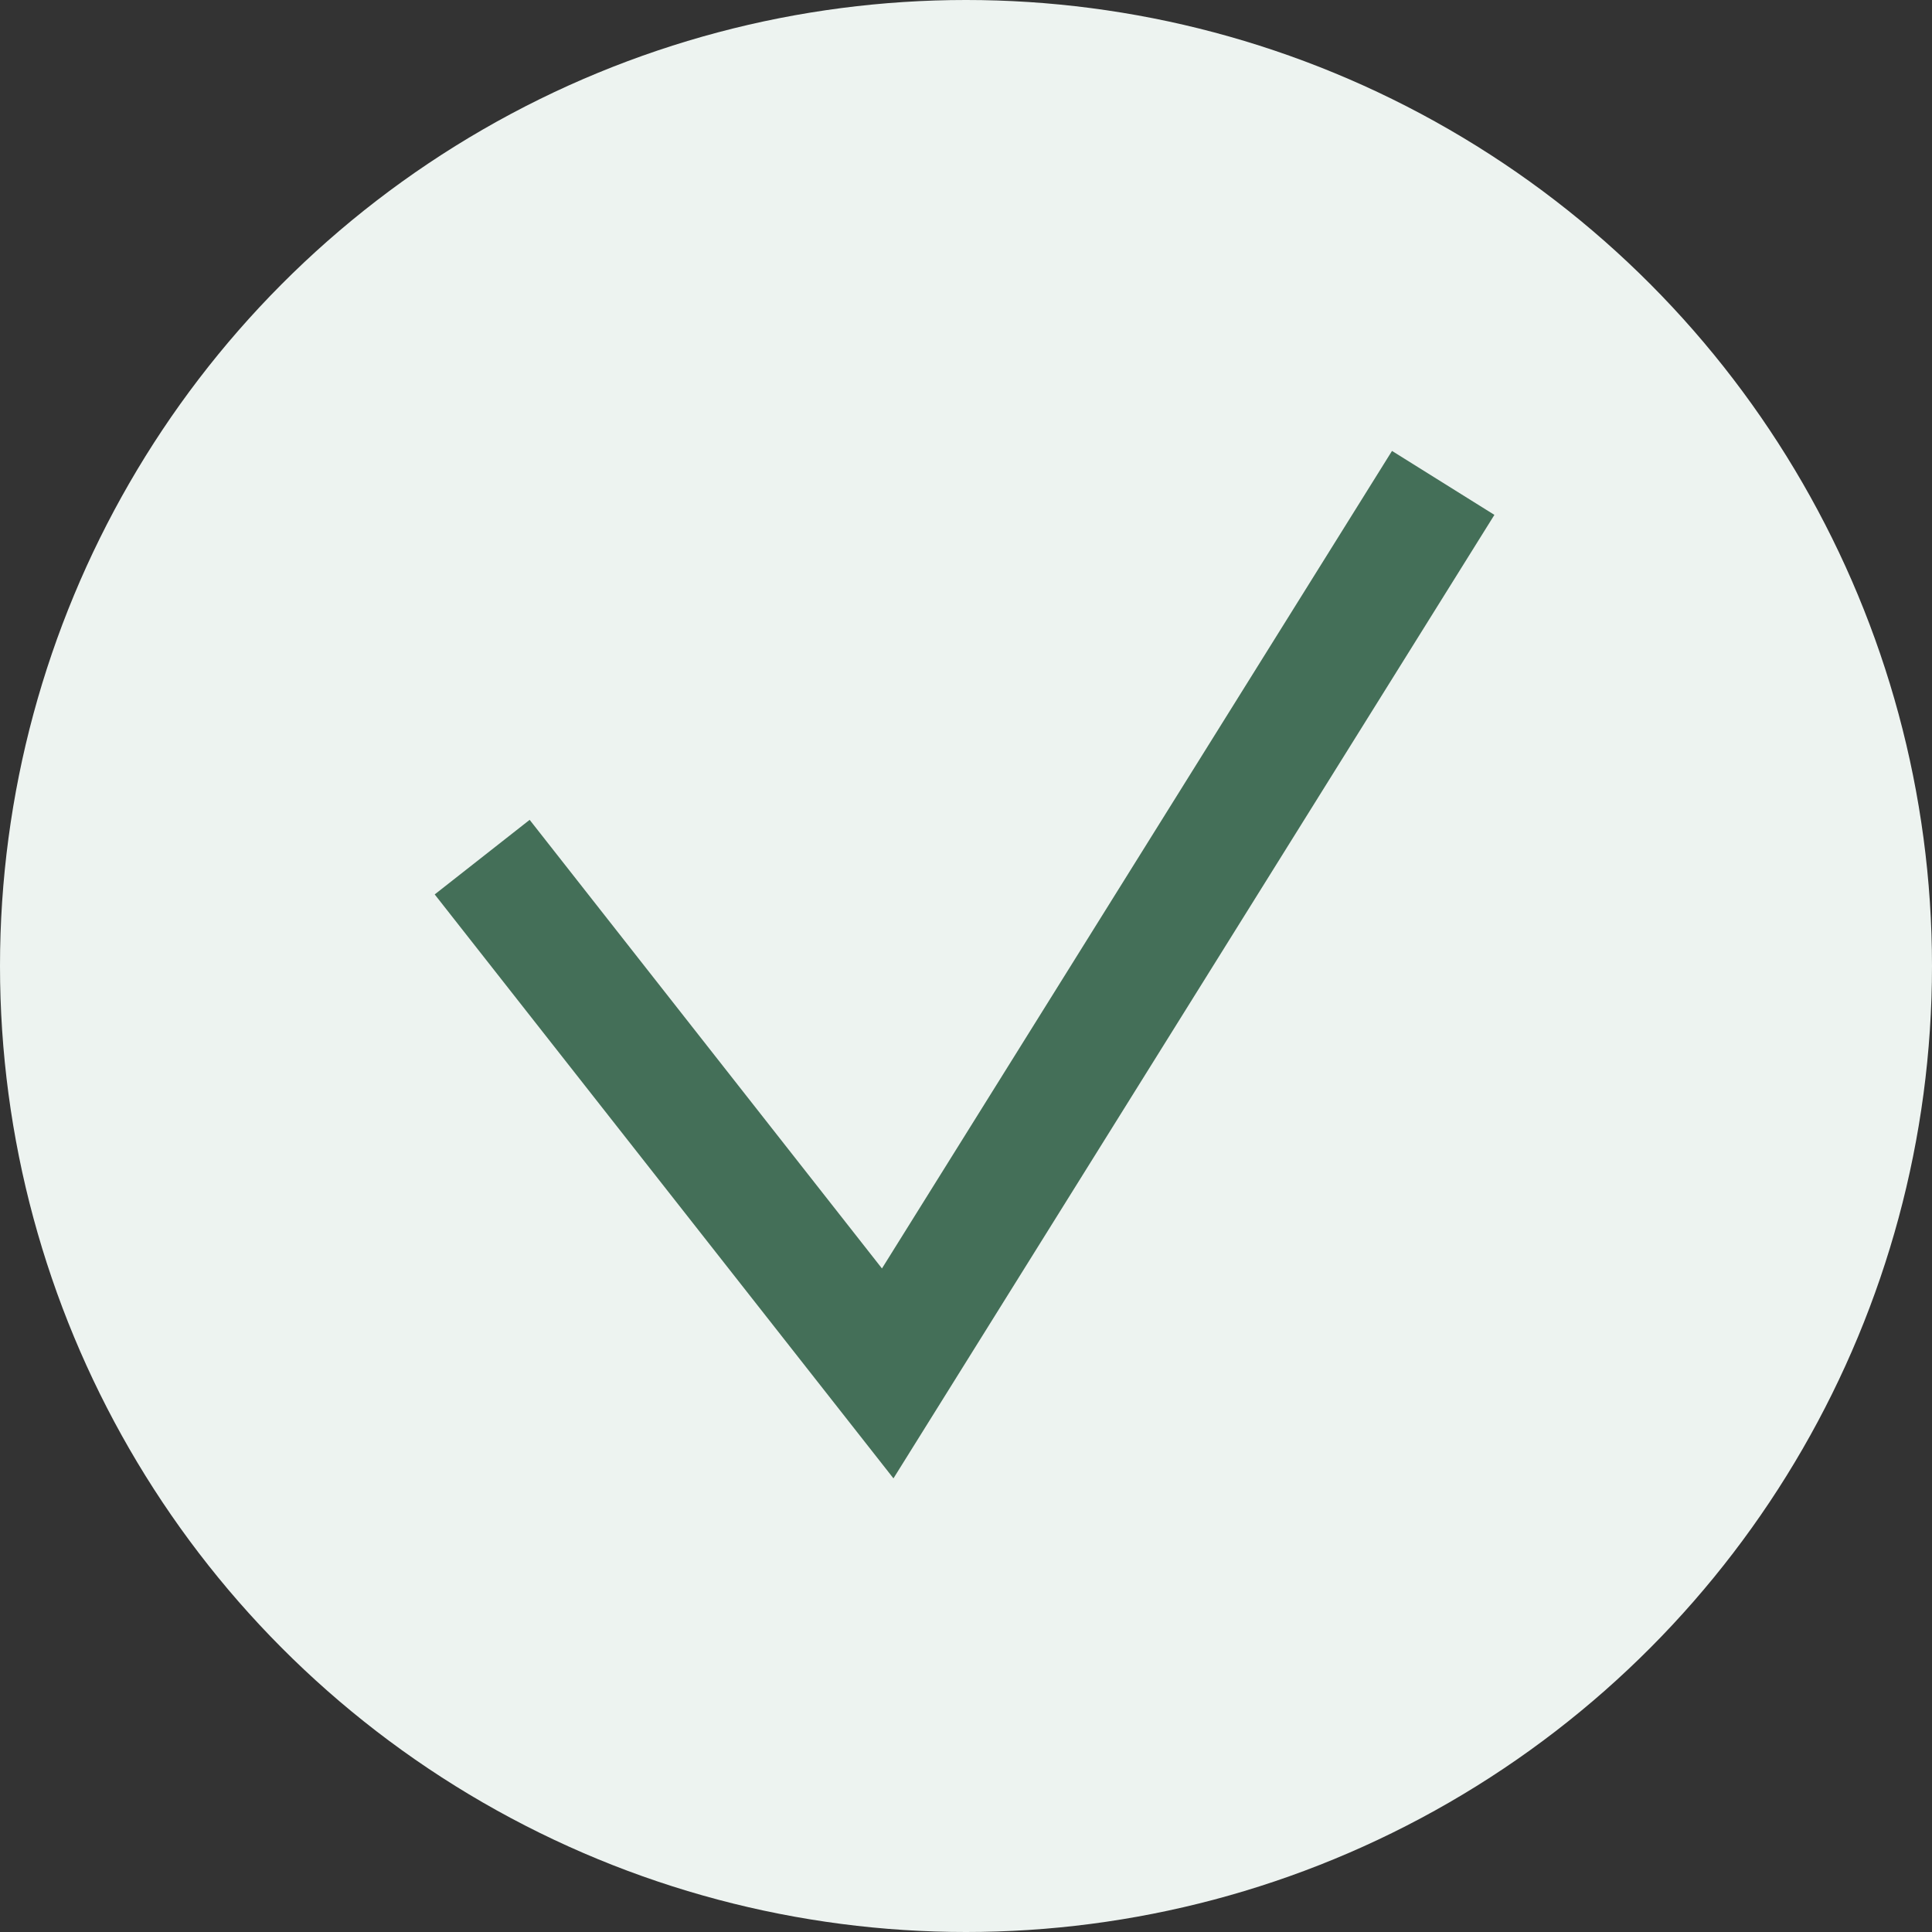
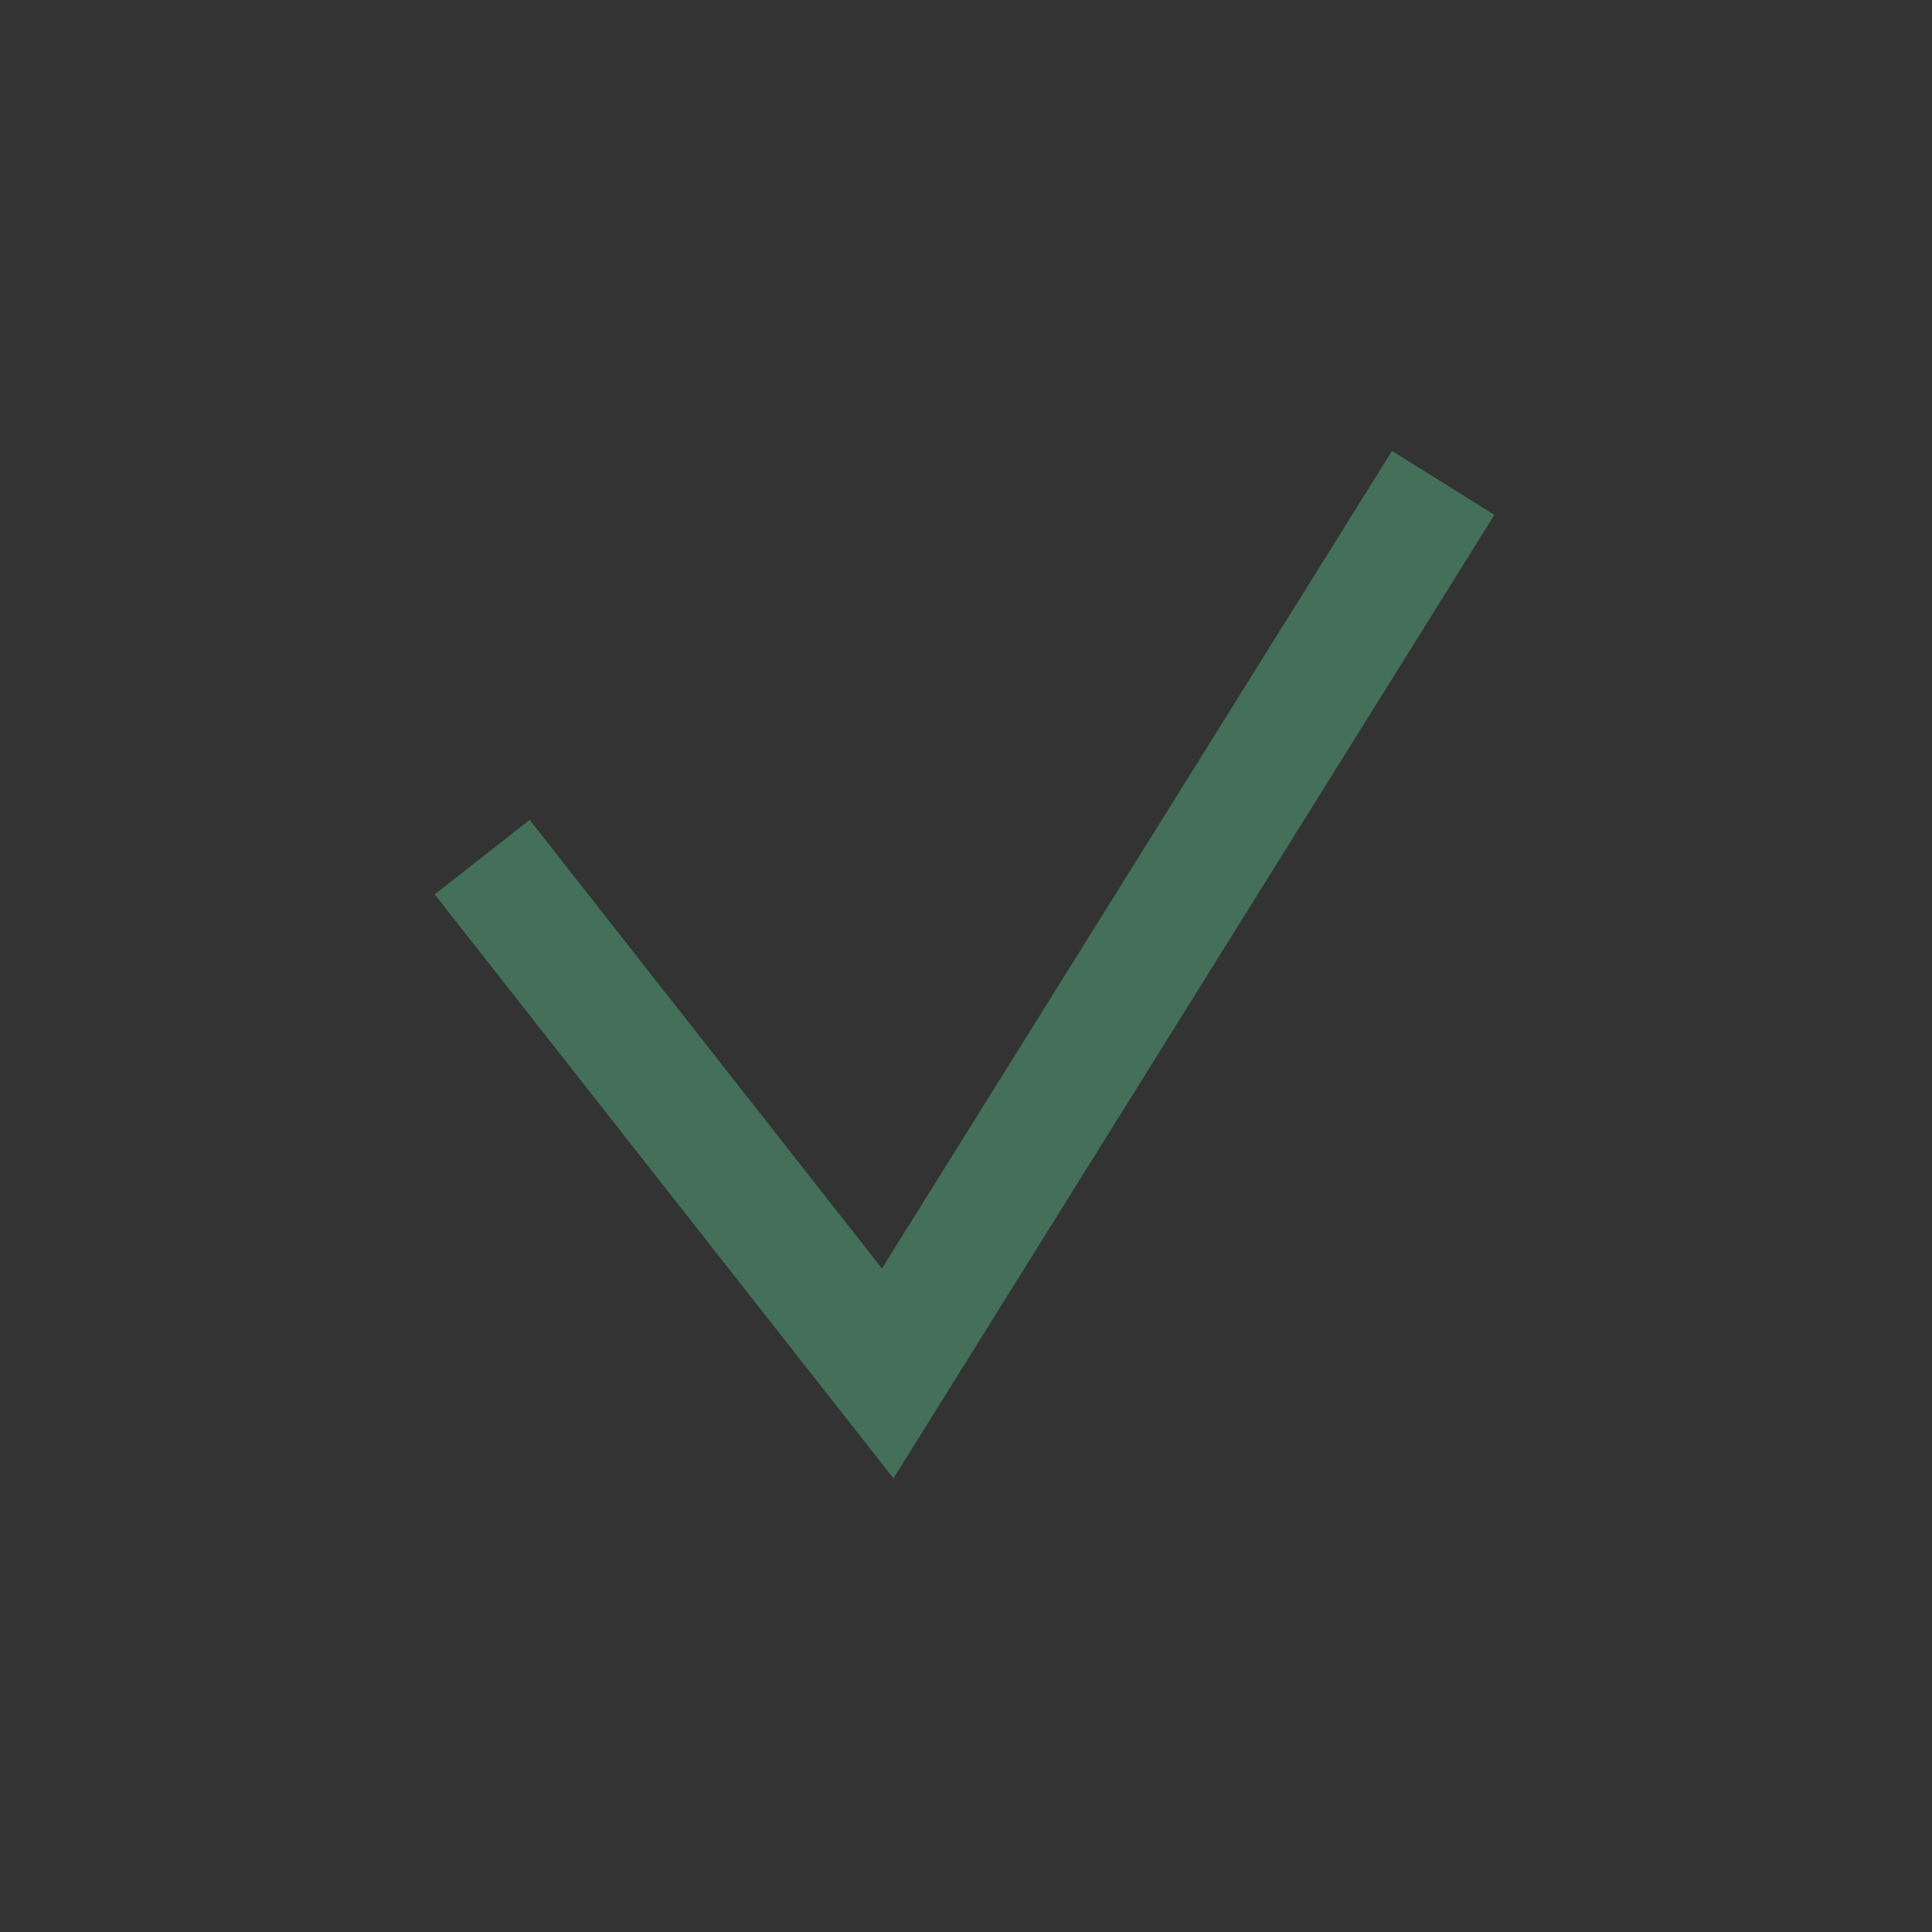
<svg xmlns="http://www.w3.org/2000/svg" width="20" height="20">
  <rect width="100%" height="100%" fill="#333333" stroke="none" />
  <g fill="none" fill-rule="evenodd">
-     <circle fill="#EDF3F0" cx="10" cy="10" r="10" />
    <path fill="#446F58" fill-rule="nonzero" d="M14.41 4.668l-5.28 8.463-3.647-4.644-.983.772 4.749 6.045L15.47 5.33z" />
  </g>
</svg>